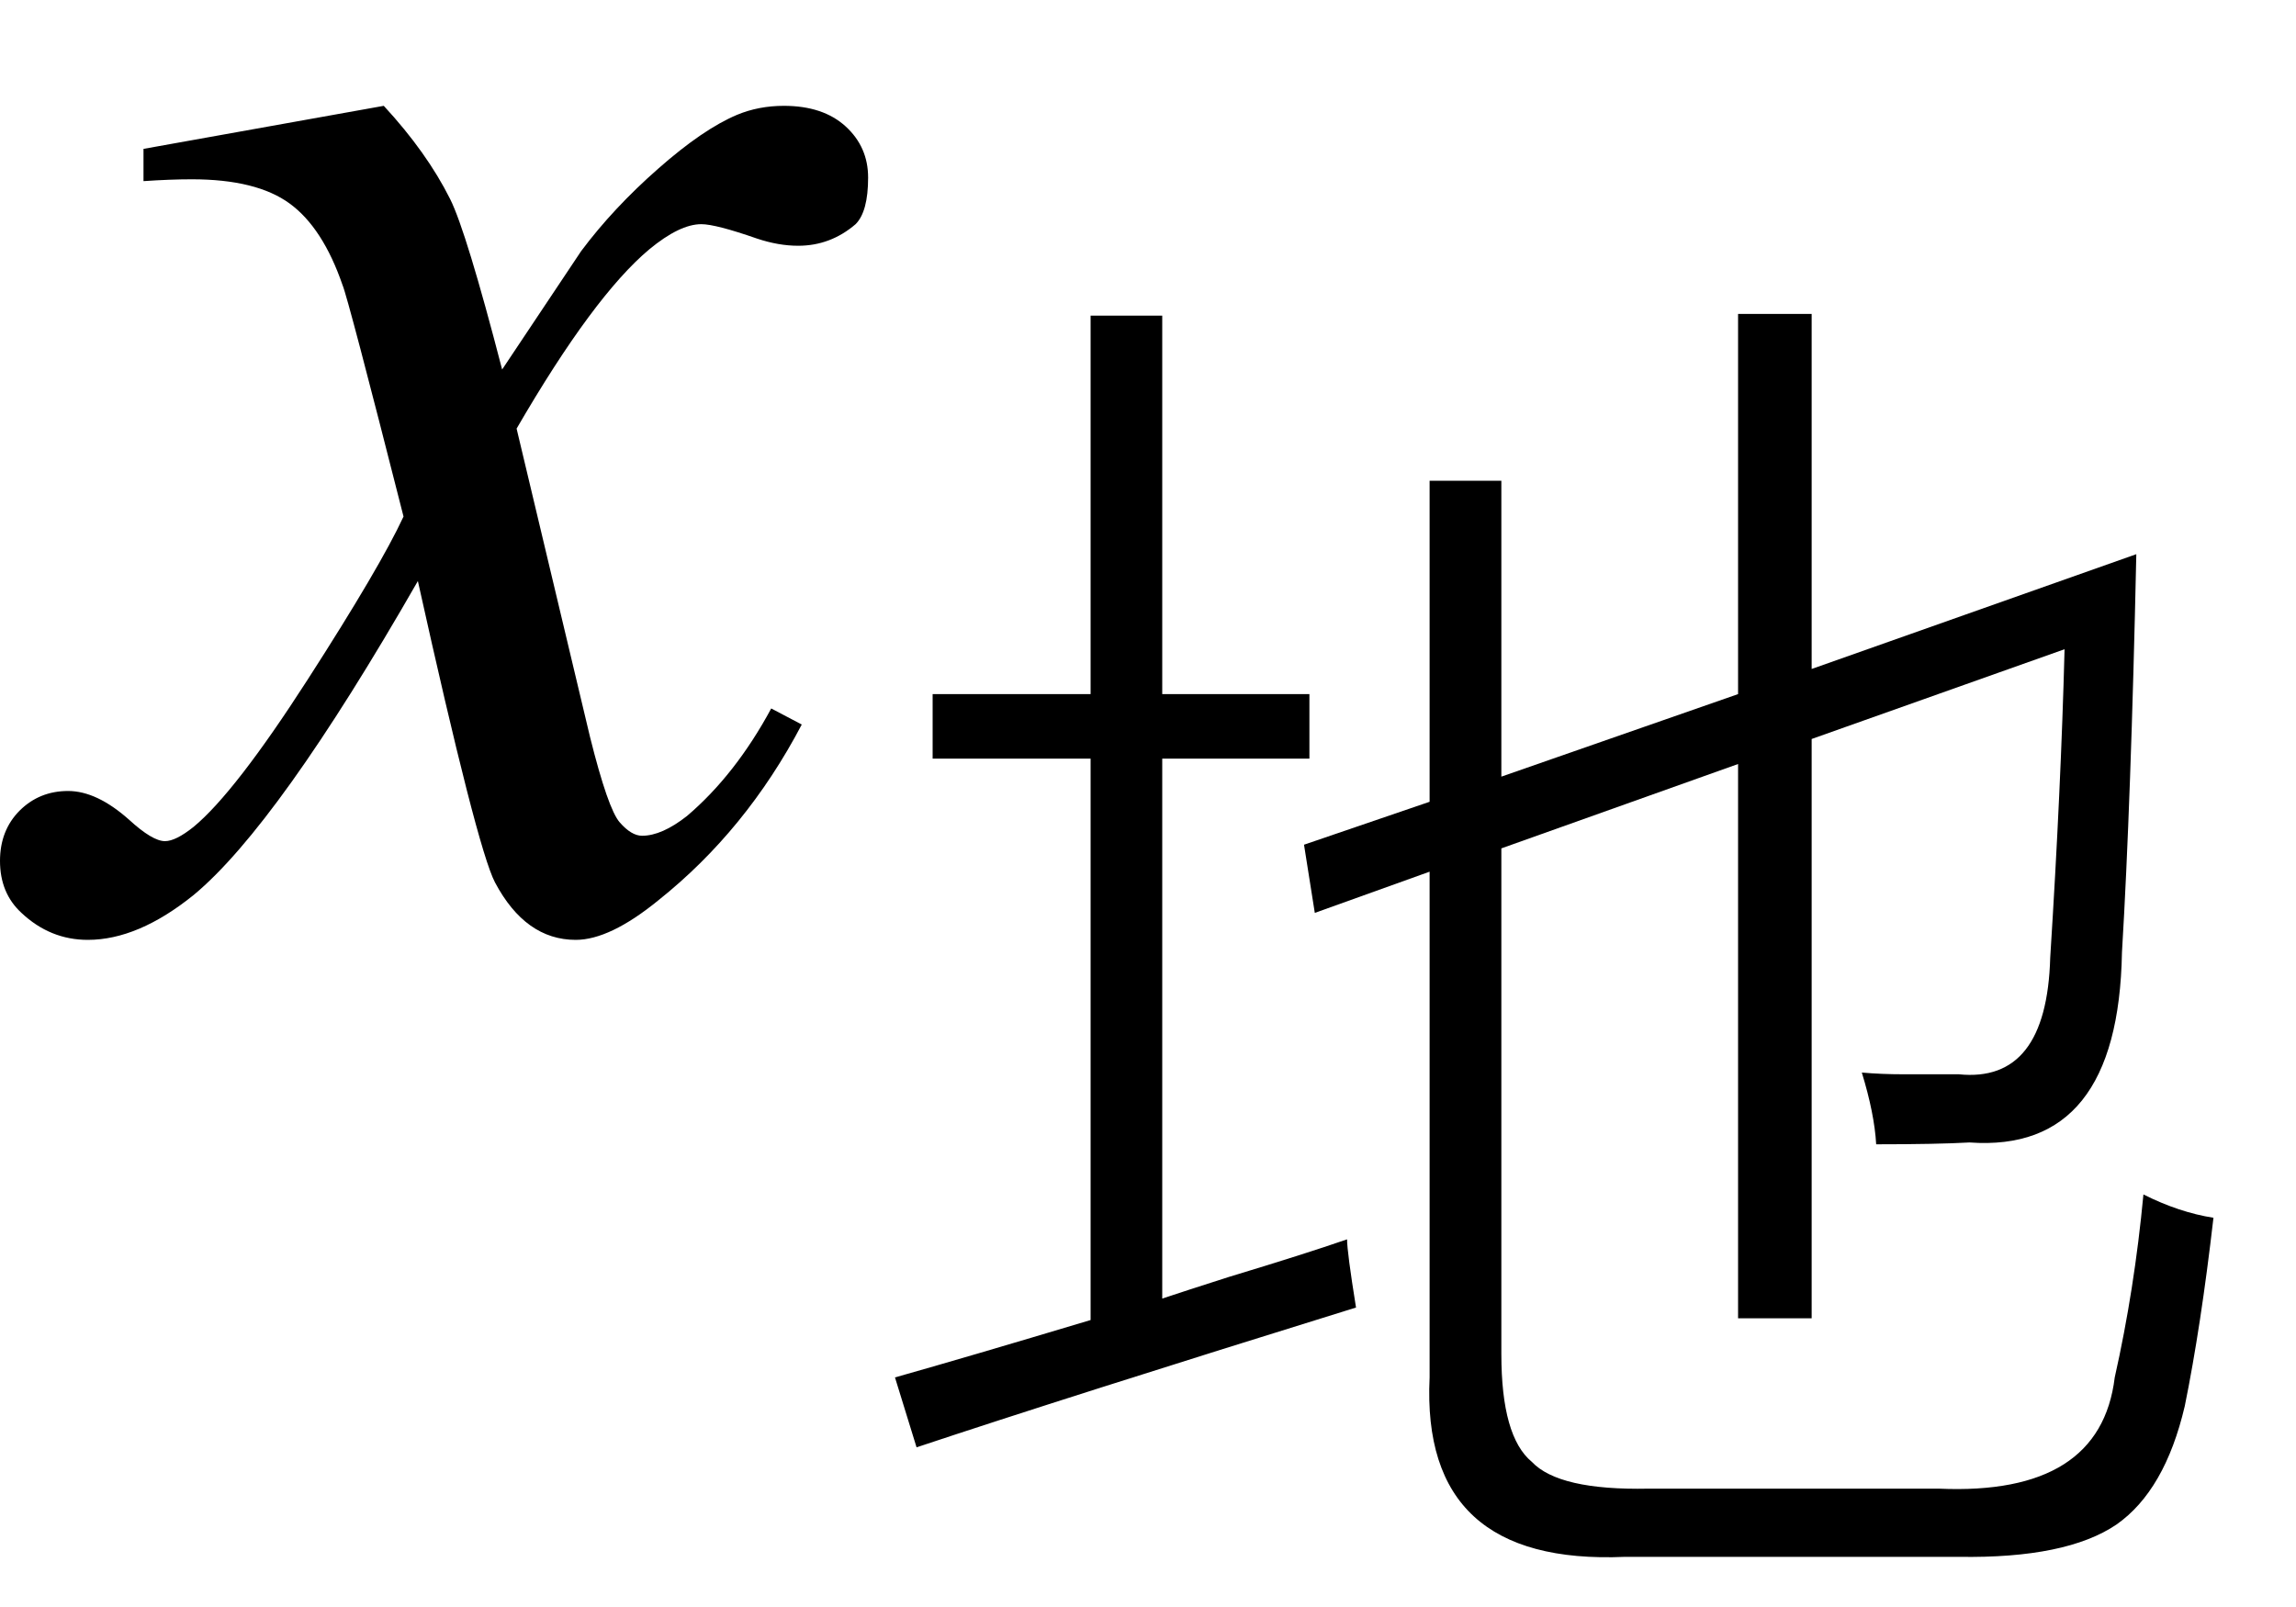
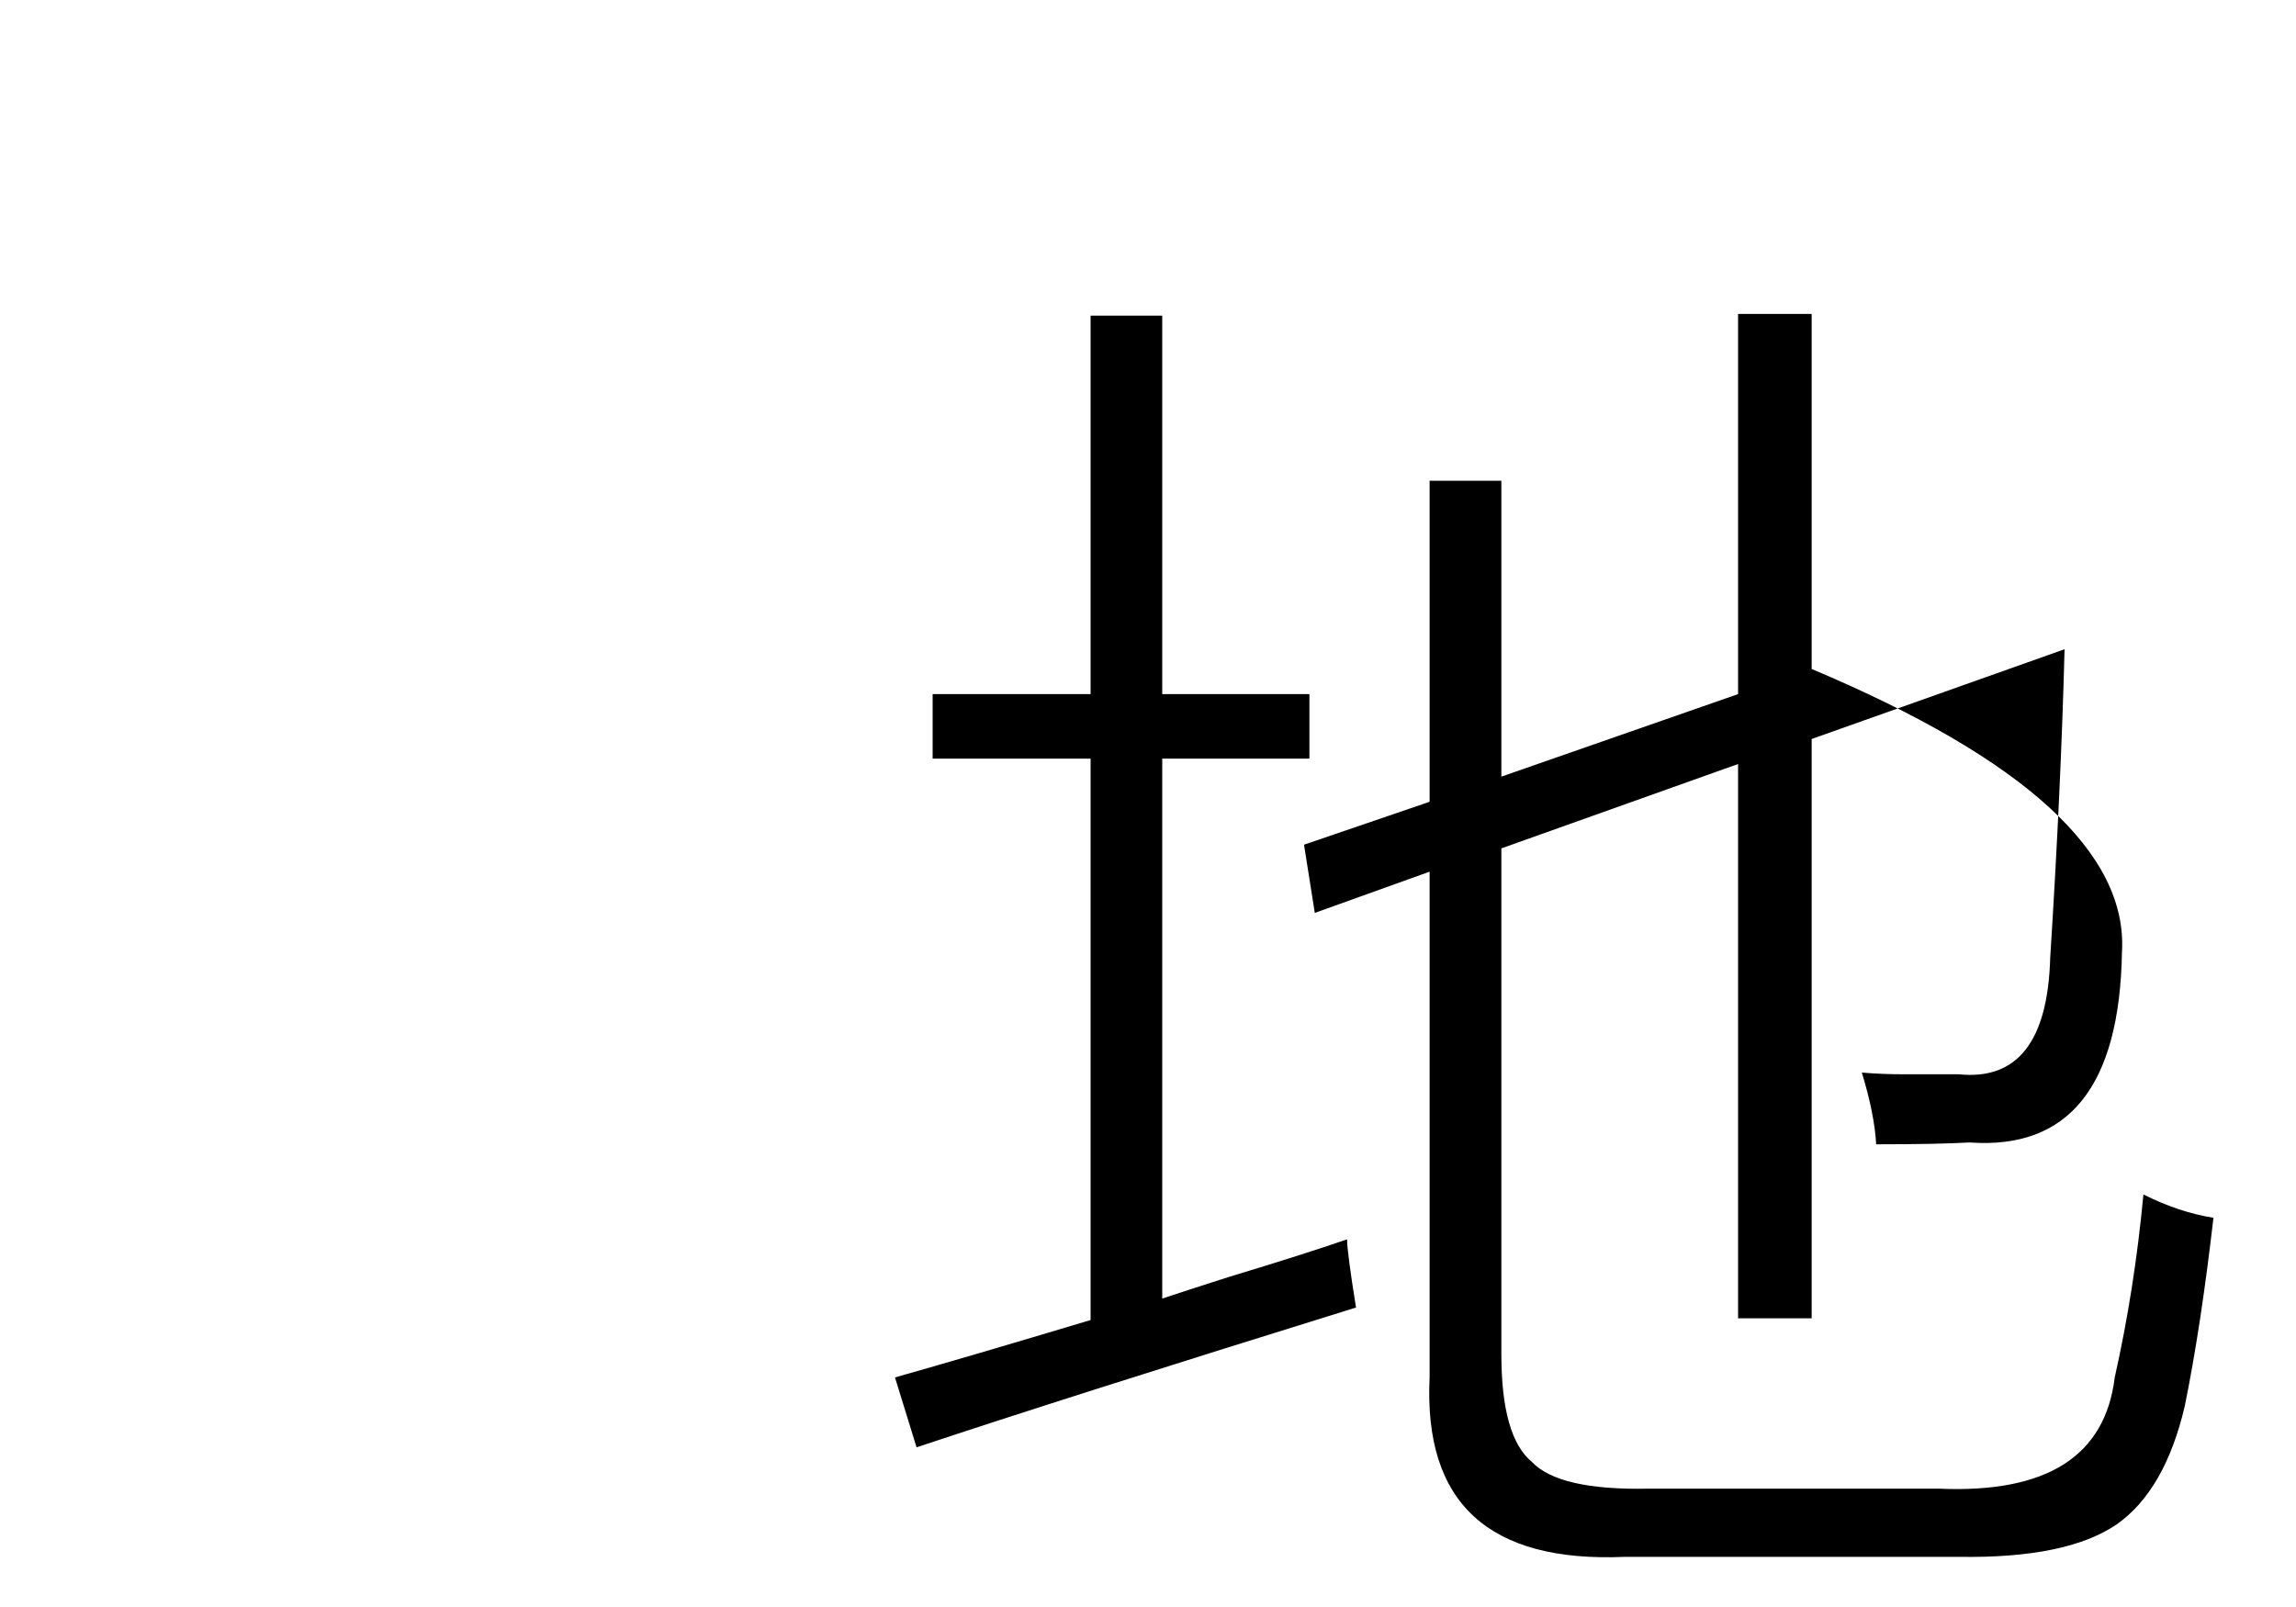
<svg xmlns="http://www.w3.org/2000/svg" stroke-dasharray="none" shape-rendering="auto" font-family="'Dialog'" width="20" text-rendering="auto" fill-opacity="1" contentScriptType="text/ecmascript" color-interpolation="auto" color-rendering="auto" preserveAspectRatio="xMidYMid meet" font-size="12" fill="black" stroke="black" image-rendering="auto" stroke-miterlimit="10" zoomAndPan="magnify" version="1.0" stroke-linecap="square" stroke-linejoin="miter" contentStyleType="text/css" font-style="normal" height="14" stroke-width="1" stroke-dashoffset="0" font-weight="normal" stroke-opacity="1">
  <defs id="genericDefs" />
  <g>
    <g text-rendering="optimizeLegibility" transform="translate(0.562,8)" color-rendering="optimizeQuality" color-interpolation="linearRGB" image-rendering="optimizeQuality">
-       <path d="M2.781 -7.078 Q3.156 -6.672 3.359 -6.266 Q3.5 -5.984 3.812 -4.781 L4.5 -5.812 Q4.781 -6.188 5.172 -6.531 Q5.562 -6.875 5.859 -7 Q6.047 -7.078 6.266 -7.078 Q6.609 -7.078 6.805 -6.898 Q7 -6.719 7 -6.453 Q7 -6.156 6.891 -6.047 Q6.672 -5.859 6.391 -5.859 Q6.219 -5.859 6.031 -5.922 Q5.672 -6.047 5.547 -6.047 Q5.359 -6.047 5.094 -5.828 Q4.609 -5.422 3.938 -4.266 L4.578 -1.578 Q4.734 -0.953 4.836 -0.836 Q4.938 -0.719 5.031 -0.719 Q5.203 -0.719 5.422 -0.891 Q5.844 -1.25 6.156 -1.828 L6.422 -1.688 Q5.938 -0.766 5.172 -0.156 Q4.75 0.188 4.453 0.188 Q4.016 0.188 3.75 -0.312 Q3.594 -0.609 3.078 -2.938 Q1.859 -0.812 1.125 -0.203 Q0.641 0.188 0.203 0.188 Q-0.125 0.188 -0.375 -0.047 Q-0.562 -0.219 -0.562 -0.5 Q-0.562 -0.766 -0.391 -0.938 Q-0.219 -1.109 0.031 -1.109 Q0.281 -1.109 0.562 -0.859 Q0.766 -0.672 0.875 -0.672 Q0.969 -0.672 1.125 -0.797 Q1.484 -1.094 2.117 -2.078 Q2.75 -3.062 2.953 -3.5 Q2.469 -5.406 2.422 -5.516 Q2.25 -6.016 1.961 -6.227 Q1.672 -6.438 1.109 -6.438 Q0.922 -6.438 0.688 -6.422 L0.688 -6.703 L2.781 -7.078 Z" stroke="none" />
-     </g>
+       </g>
    <g text-rendering="optimizeLegibility" transform="translate(7.562,12.547)" color-rendering="optimizeQuality" color-interpolation="linearRGB" image-rendering="optimizeQuality">
-       <path d="M4.891 -8.359 L5.516 -8.359 L5.516 -5.781 L7.578 -6.5 L7.578 -9.812 L8.219 -9.812 L8.219 -6.719 L11.047 -7.719 Q11 -5.547 10.922 -4.25 Q10.891 -2.5 9.594 -2.594 Q9.312 -2.578 8.781 -2.578 Q8.766 -2.844 8.656 -3.203 Q8.828 -3.188 9.016 -3.188 Q9.094 -3.188 9.219 -3.188 Q9.297 -3.188 9.5 -3.188 Q10.266 -3.109 10.297 -4.203 Q10.391 -5.688 10.422 -6.891 L8.219 -6.109 L8.219 -1.062 L7.578 -1.062 L7.578 -5.891 L5.516 -5.156 L5.516 -0.75 Q5.516 -0.031 5.781 0.188 Q6.016 0.438 6.797 0.422 L9.328 0.422 Q10.734 0.484 10.859 -0.547 Q11.031 -1.312 11.109 -2.141 Q11.422 -1.984 11.719 -1.938 Q11.609 -0.984 11.469 -0.297 Q11.297 0.438 10.875 0.734 Q10.438 1.031 9.5 1.016 L6.594 1.016 Q4.812 1.094 4.891 -0.547 L4.891 -4.953 L3.891 -4.594 L3.797 -5.188 L4.891 -5.562 L4.891 -8.359 ZM0.422 0.062 L0.234 -0.547 Q0.844 -0.719 1.938 -1.047 L1.938 -5.938 L0.562 -5.938 L0.562 -6.5 L1.938 -6.5 L1.938 -9.797 L2.562 -9.797 L2.562 -6.5 L3.844 -6.5 L3.844 -5.938 L2.562 -5.938 L2.562 -1.234 Q2.75 -1.297 3.141 -1.422 Q3.812 -1.625 4.172 -1.75 Q4.172 -1.641 4.25 -1.156 Q1.734 -0.375 0.422 0.062 Z" stroke="none" />
+       <path d="M4.891 -8.359 L5.516 -8.359 L5.516 -5.781 L7.578 -6.5 L7.578 -9.812 L8.219 -9.812 L8.219 -6.719 Q11 -5.547 10.922 -4.25 Q10.891 -2.5 9.594 -2.594 Q9.312 -2.578 8.781 -2.578 Q8.766 -2.844 8.656 -3.203 Q8.828 -3.188 9.016 -3.188 Q9.094 -3.188 9.219 -3.188 Q9.297 -3.188 9.5 -3.188 Q10.266 -3.109 10.297 -4.203 Q10.391 -5.688 10.422 -6.891 L8.219 -6.109 L8.219 -1.062 L7.578 -1.062 L7.578 -5.891 L5.516 -5.156 L5.516 -0.75 Q5.516 -0.031 5.781 0.188 Q6.016 0.438 6.797 0.422 L9.328 0.422 Q10.734 0.484 10.859 -0.547 Q11.031 -1.312 11.109 -2.141 Q11.422 -1.984 11.719 -1.938 Q11.609 -0.984 11.469 -0.297 Q11.297 0.438 10.875 0.734 Q10.438 1.031 9.5 1.016 L6.594 1.016 Q4.812 1.094 4.891 -0.547 L4.891 -4.953 L3.891 -4.594 L3.797 -5.188 L4.891 -5.562 L4.891 -8.359 ZM0.422 0.062 L0.234 -0.547 Q0.844 -0.719 1.938 -1.047 L1.938 -5.938 L0.562 -5.938 L0.562 -6.5 L1.938 -6.5 L1.938 -9.797 L2.562 -9.797 L2.562 -6.5 L3.844 -6.5 L3.844 -5.938 L2.562 -5.938 L2.562 -1.234 Q2.75 -1.297 3.141 -1.422 Q3.812 -1.625 4.172 -1.75 Q4.172 -1.641 4.25 -1.156 Q1.734 -0.375 0.422 0.062 Z" stroke="none" />
    </g>
  </g>
</svg>